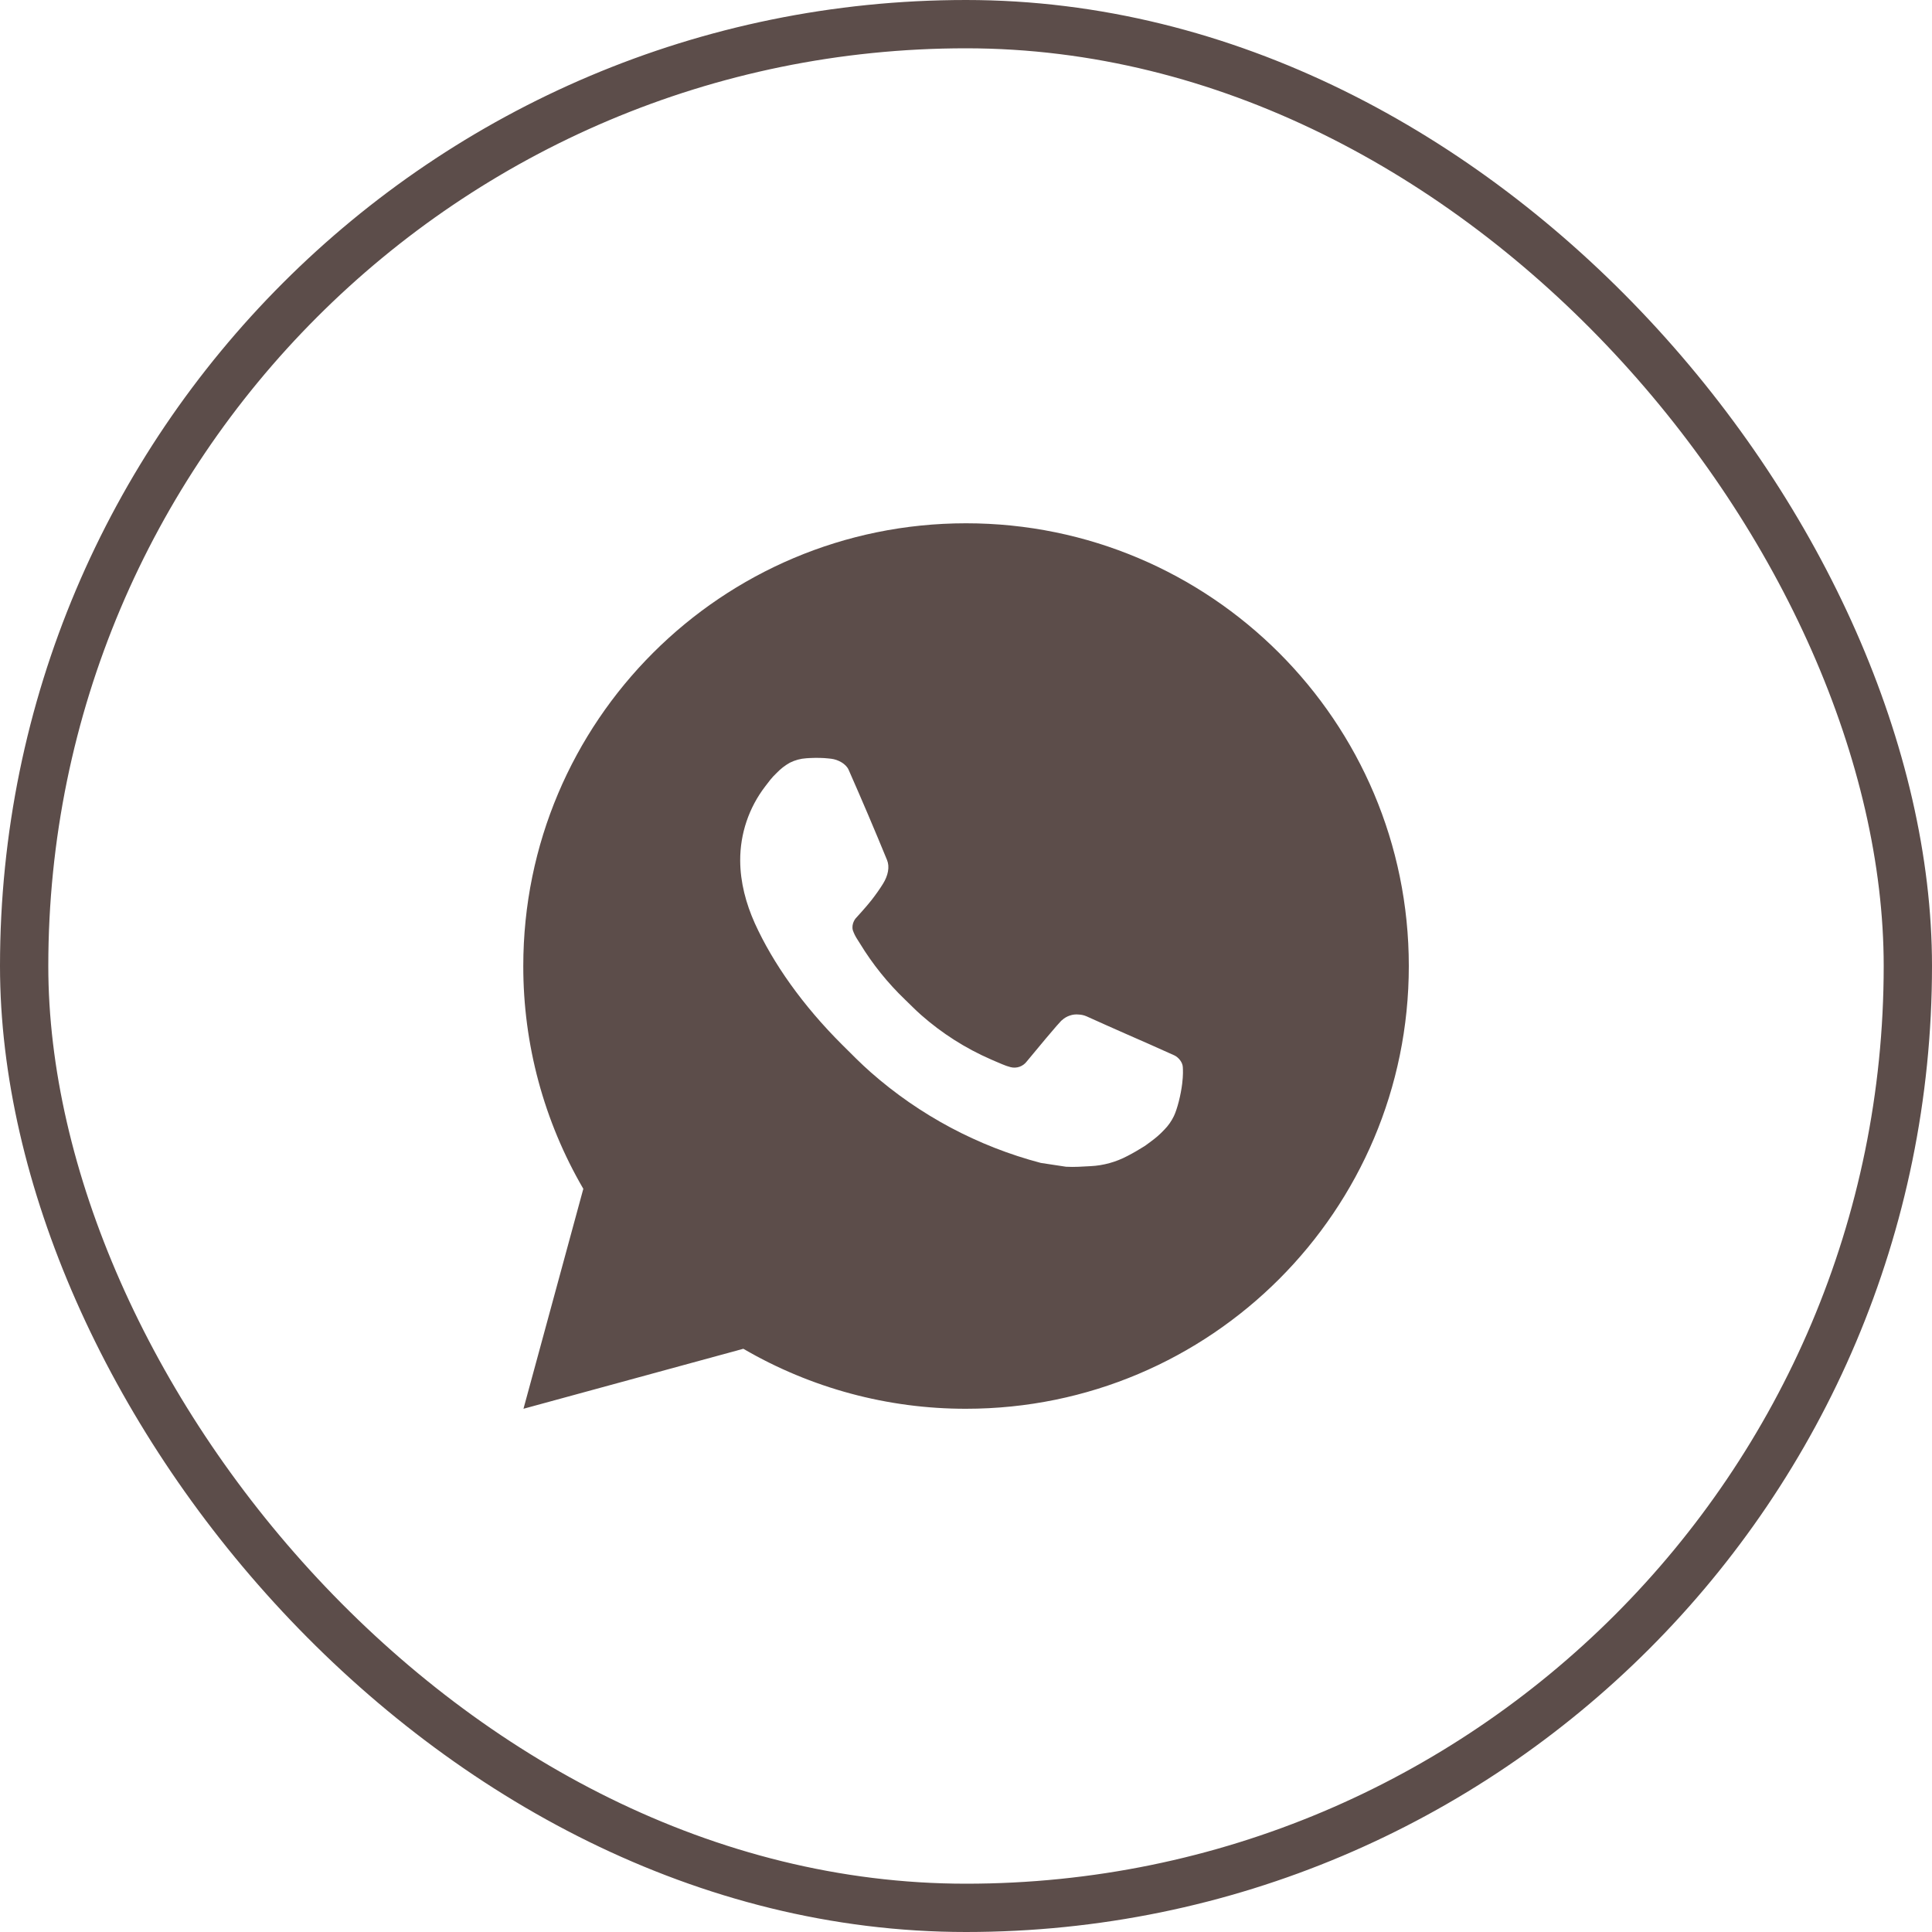
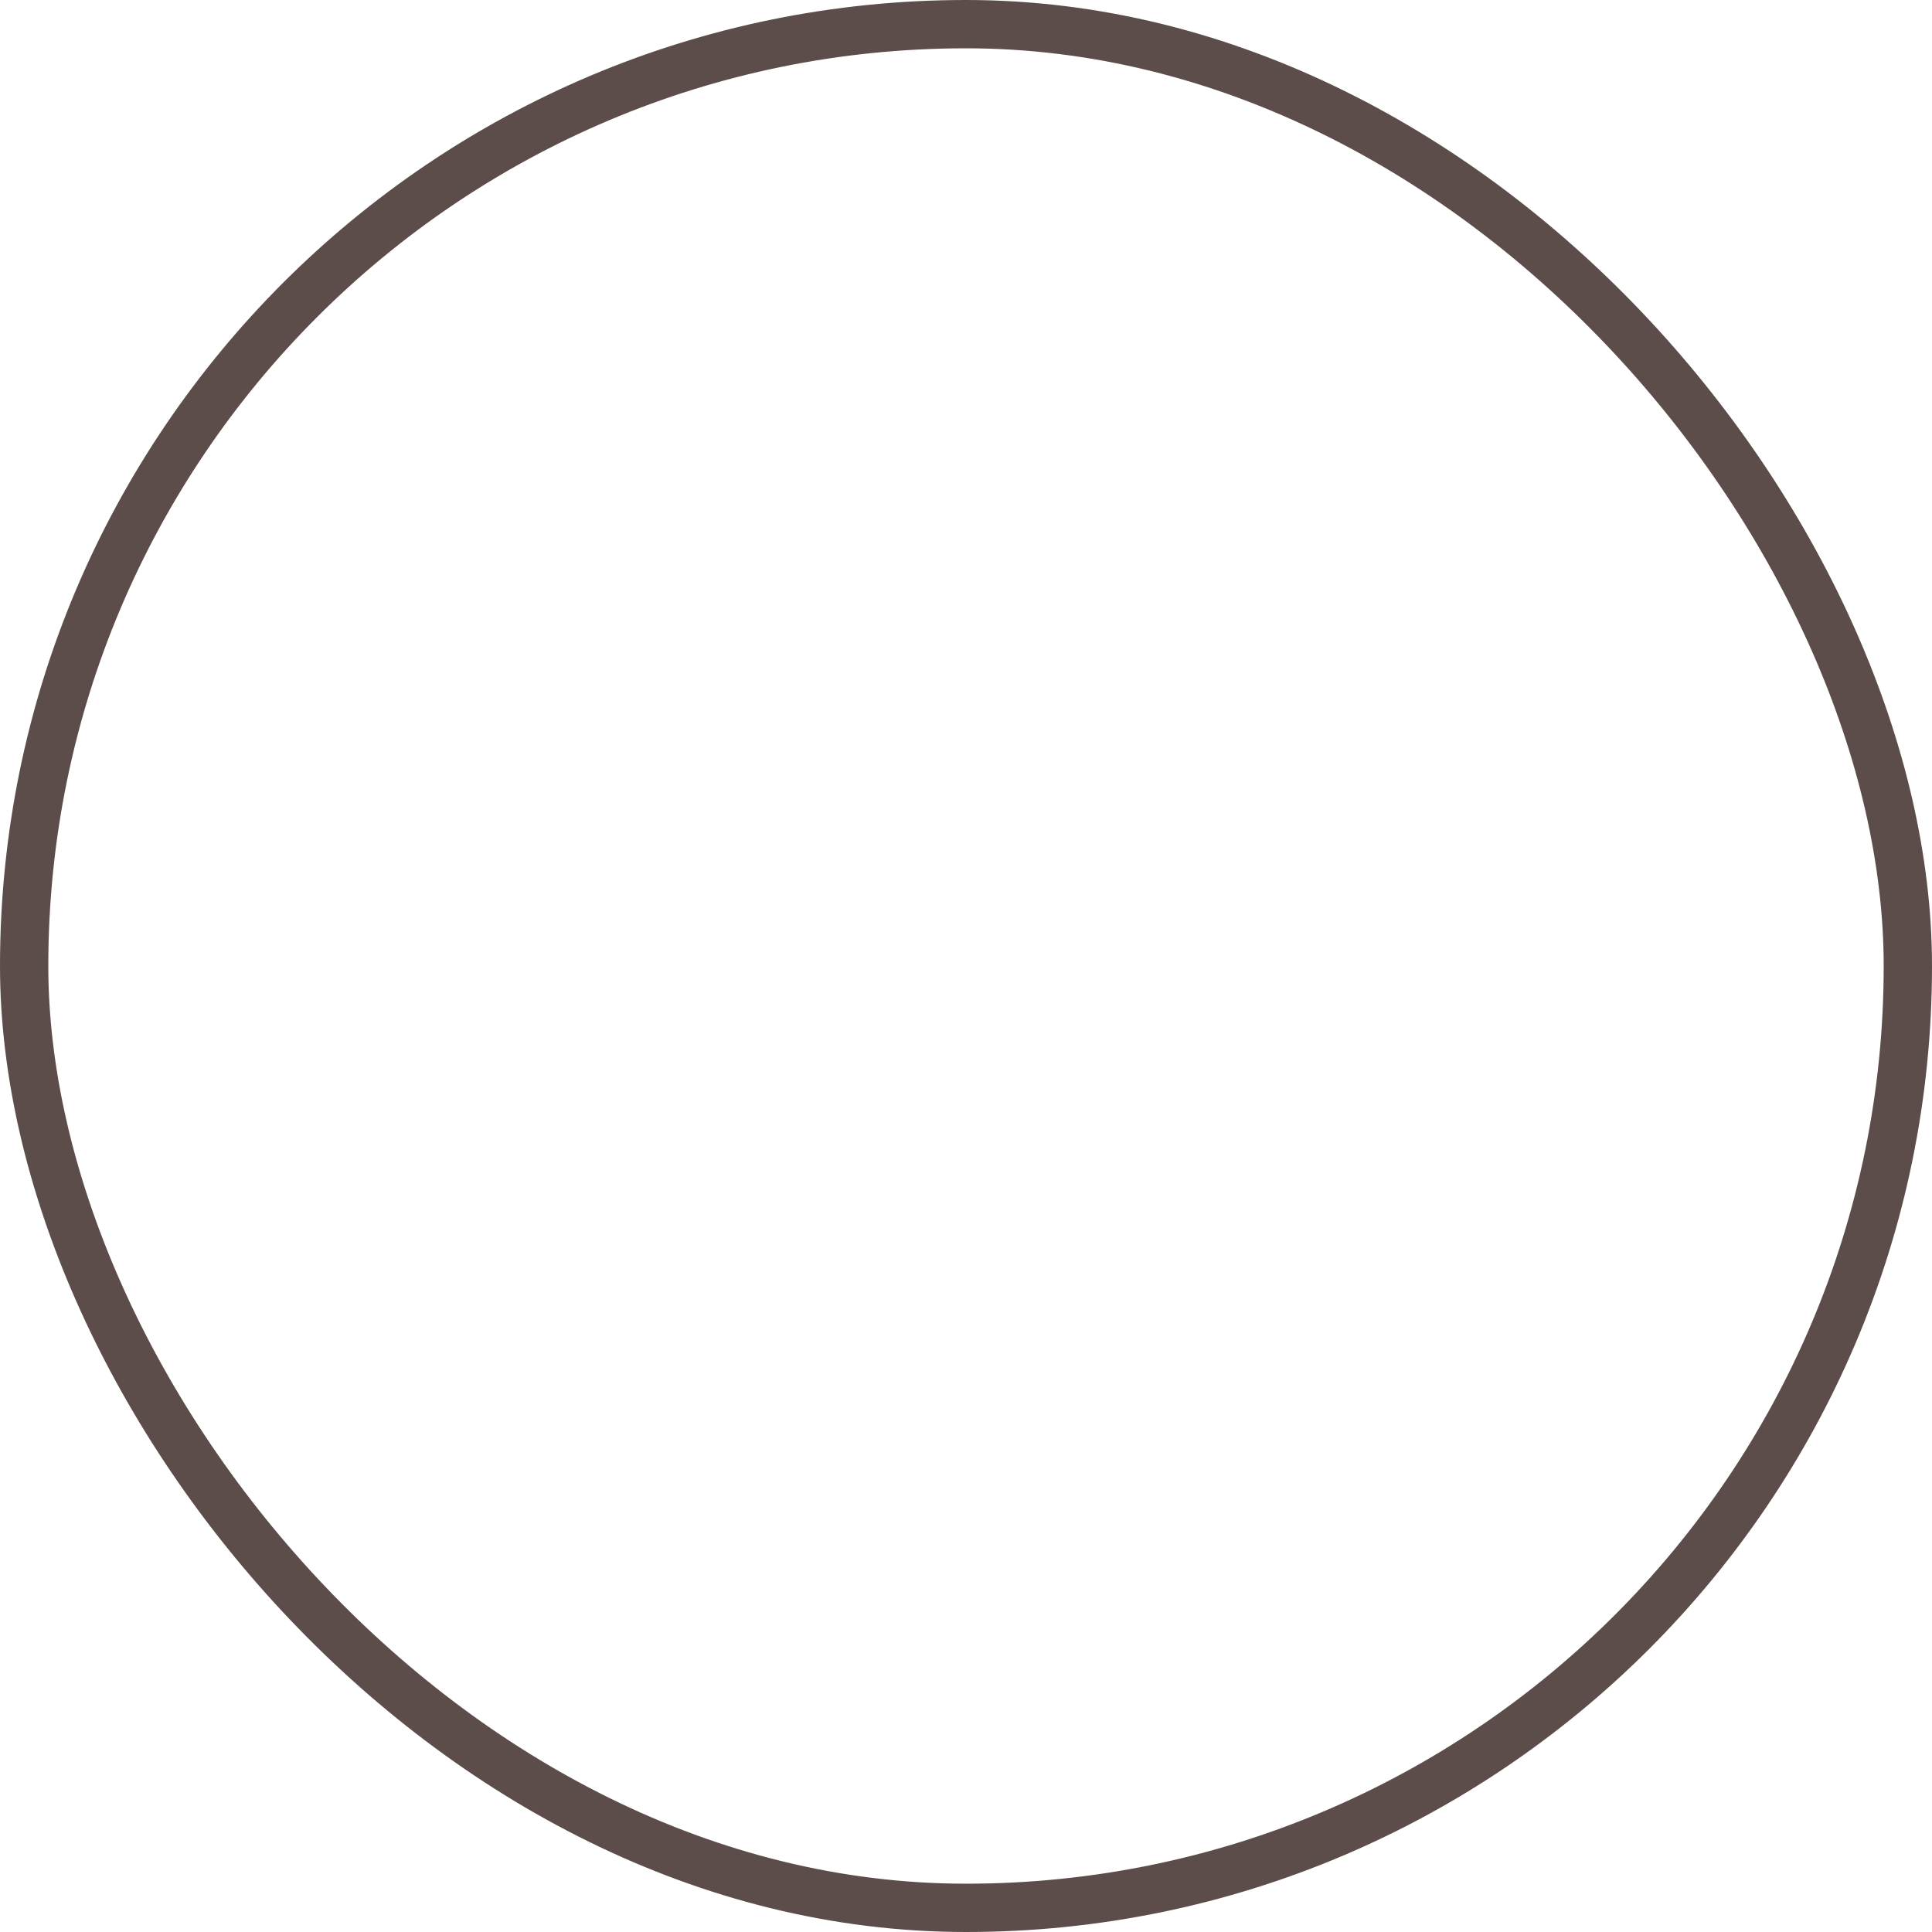
<svg xmlns="http://www.w3.org/2000/svg" width="40" height="40" viewBox="0 0 40 40" fill="none">
  <rect x="0.5" y="0.5" width="39" height="39" rx="19.5" stroke="#5C4D4A" />
-   <path d="M20.001 10.834C25.064 10.834 29.168 14.937 29.168 20C29.168 25.063 25.064 29.167 20.001 29.167C18.381 29.169 16.79 28.741 15.39 27.925L10.838 29.167L12.077 24.613C11.261 23.213 10.832 21.621 10.834 20C10.834 14.937 14.938 10.834 20.001 10.834ZM16.877 15.692L16.694 15.699C16.575 15.706 16.459 15.738 16.353 15.791C16.253 15.847 16.162 15.918 16.083 16C15.973 16.103 15.911 16.193 15.844 16.28C15.505 16.721 15.322 17.262 15.325 17.819C15.327 18.268 15.444 18.705 15.627 19.114C16.002 19.941 16.619 20.816 17.433 21.627C17.63 21.823 17.822 22.019 18.029 22.201C19.041 23.092 20.246 23.734 21.549 24.077L22.07 24.156C22.239 24.166 22.409 24.153 22.579 24.144C22.846 24.131 23.107 24.058 23.343 23.933C23.463 23.871 23.58 23.803 23.694 23.731C23.694 23.731 23.734 23.705 23.809 23.648C23.933 23.557 24.009 23.492 24.111 23.384C24.187 23.306 24.253 23.213 24.304 23.108C24.375 22.958 24.447 22.673 24.476 22.436C24.498 22.254 24.492 22.155 24.489 22.094C24.485 21.996 24.404 21.894 24.315 21.851L23.781 21.612C23.781 21.612 22.984 21.264 22.496 21.042C22.445 21.02 22.39 21.007 22.335 21.005C22.272 20.998 22.209 21.005 22.149 21.026C22.089 21.046 22.034 21.078 21.988 21.121C21.984 21.119 21.922 21.172 21.259 21.975C21.221 22.026 21.169 22.064 21.109 22.086C21.049 22.107 20.984 22.11 20.922 22.094C20.862 22.078 20.804 22.058 20.747 22.033C20.633 21.986 20.594 21.967 20.516 21.934C19.99 21.705 19.503 21.395 19.072 21.015C18.957 20.914 18.85 20.804 18.74 20.698C18.379 20.352 18.065 19.962 17.805 19.535L17.75 19.448C17.712 19.39 17.68 19.327 17.657 19.26C17.622 19.126 17.713 19.017 17.713 19.017C17.713 19.017 17.936 18.774 18.039 18.642C18.14 18.513 18.225 18.389 18.28 18.3C18.389 18.126 18.422 17.947 18.366 17.808C18.109 17.181 17.843 16.557 17.57 15.938C17.516 15.815 17.355 15.727 17.21 15.709C17.16 15.704 17.111 15.698 17.061 15.695C16.938 15.688 16.815 15.69 16.692 15.698L16.877 15.692Z" fill="#5C4D4A" />
</svg>